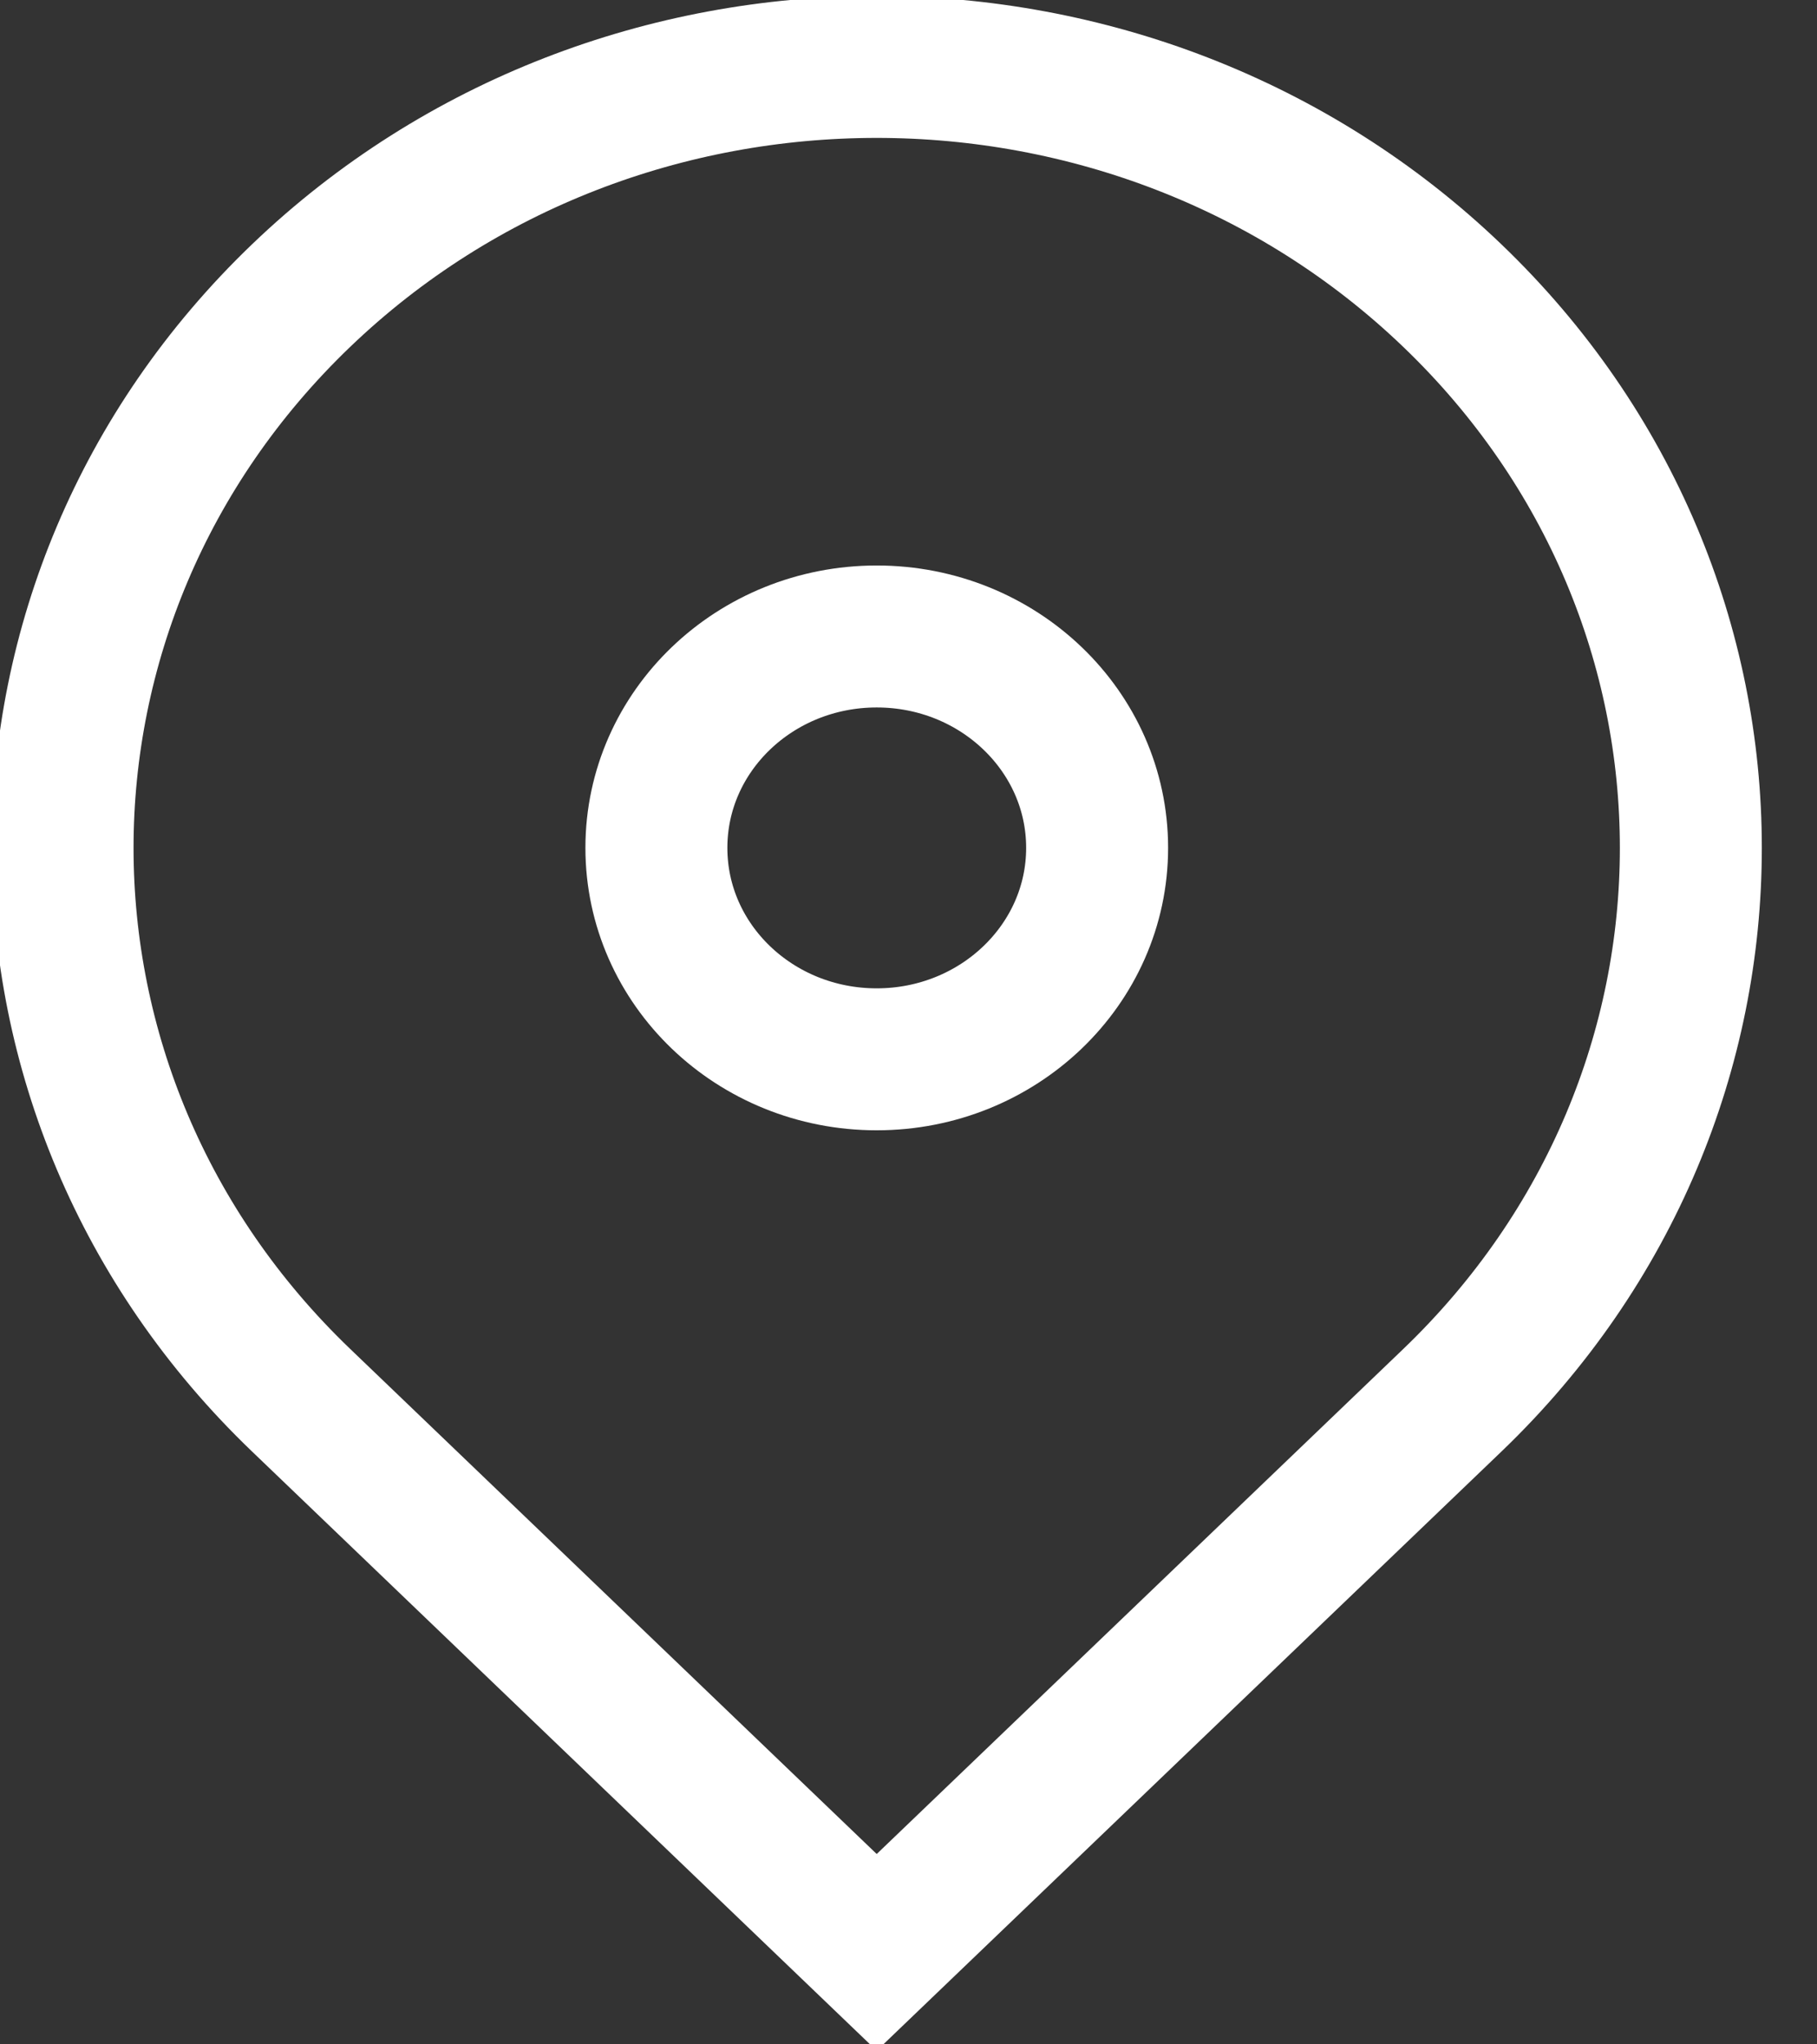
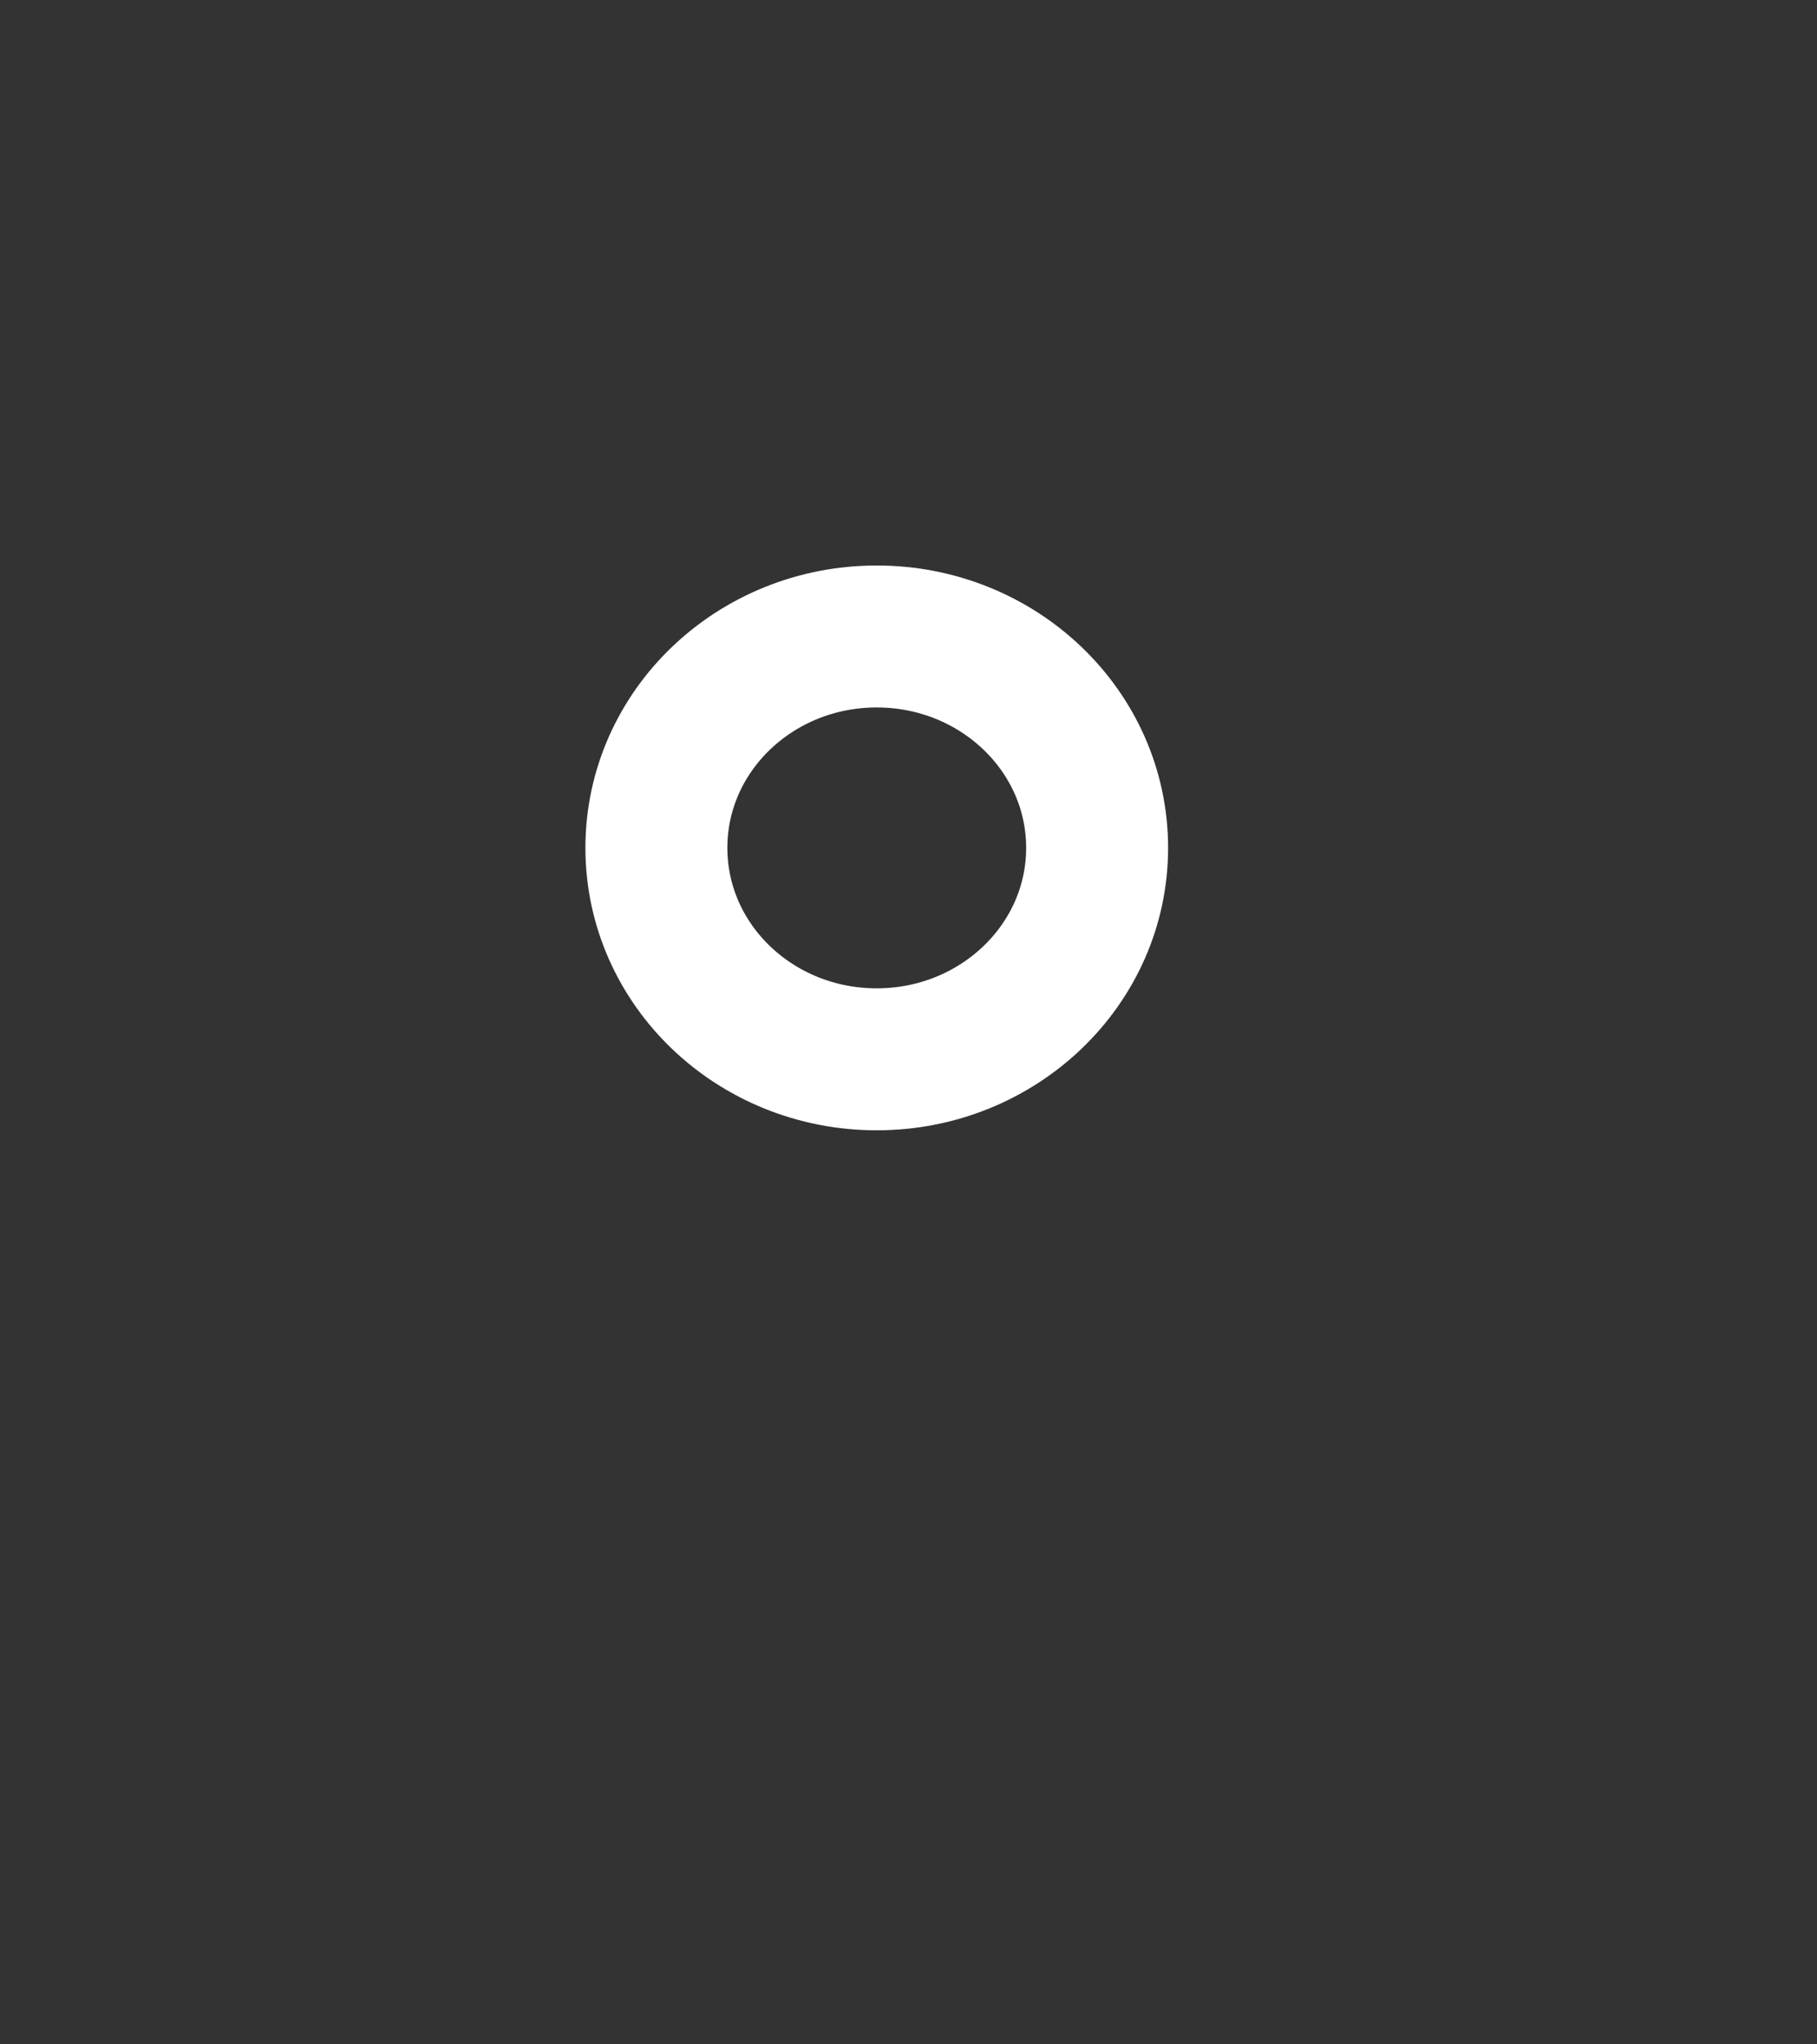
<svg xmlns="http://www.w3.org/2000/svg" width="16" height="18" viewBox="0 0 16 18">
  <rect x="0" y="0" width="16" height="18" fill="#333333" stroke="none" />
  <g>
    <g>
      <g>
        <path fill="none" stroke="#fff" stroke-miterlimit="20" stroke-width="1.25" d="M9.661 7.465c0 1.029-.87 1.862-1.941 1.862-1.072 0-1.94-.833-1.94-1.862 0-1.028.868-1.861 1.94-1.861s1.941.833 1.941 1.861z" />
      </g>
      <g>
-         <path fill="none" stroke="#fff" stroke-miterlimit="20" stroke-width="1.25" d="M12.789 2.603c-2.8-2.685-7.339-2.685-10.138 0-2.8 2.686-2.8 7.04 0 9.725L7.72 17.19v0l5.07-4.862v0c2.799-2.686 2.799-7.04-.001-9.725z" />
-       </g>
+         </g>
    </g>
  </g>
</svg>